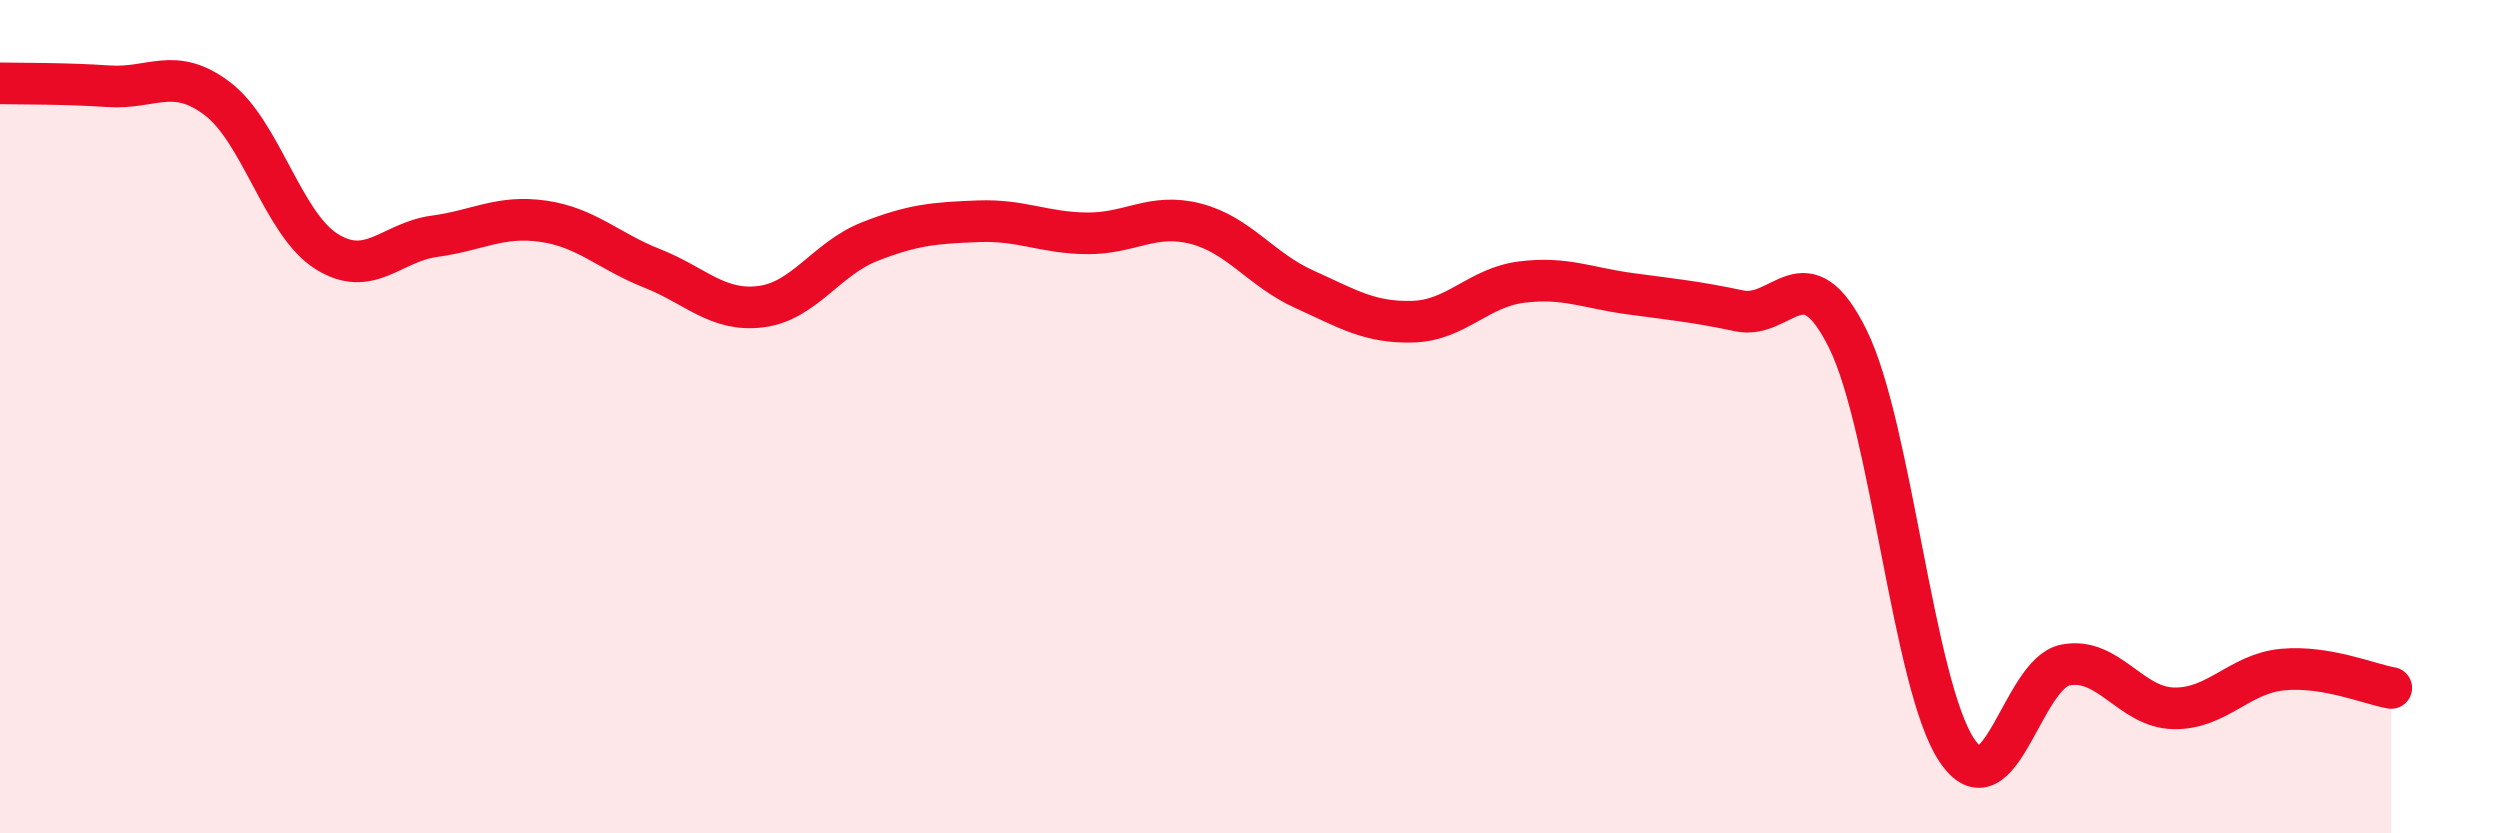
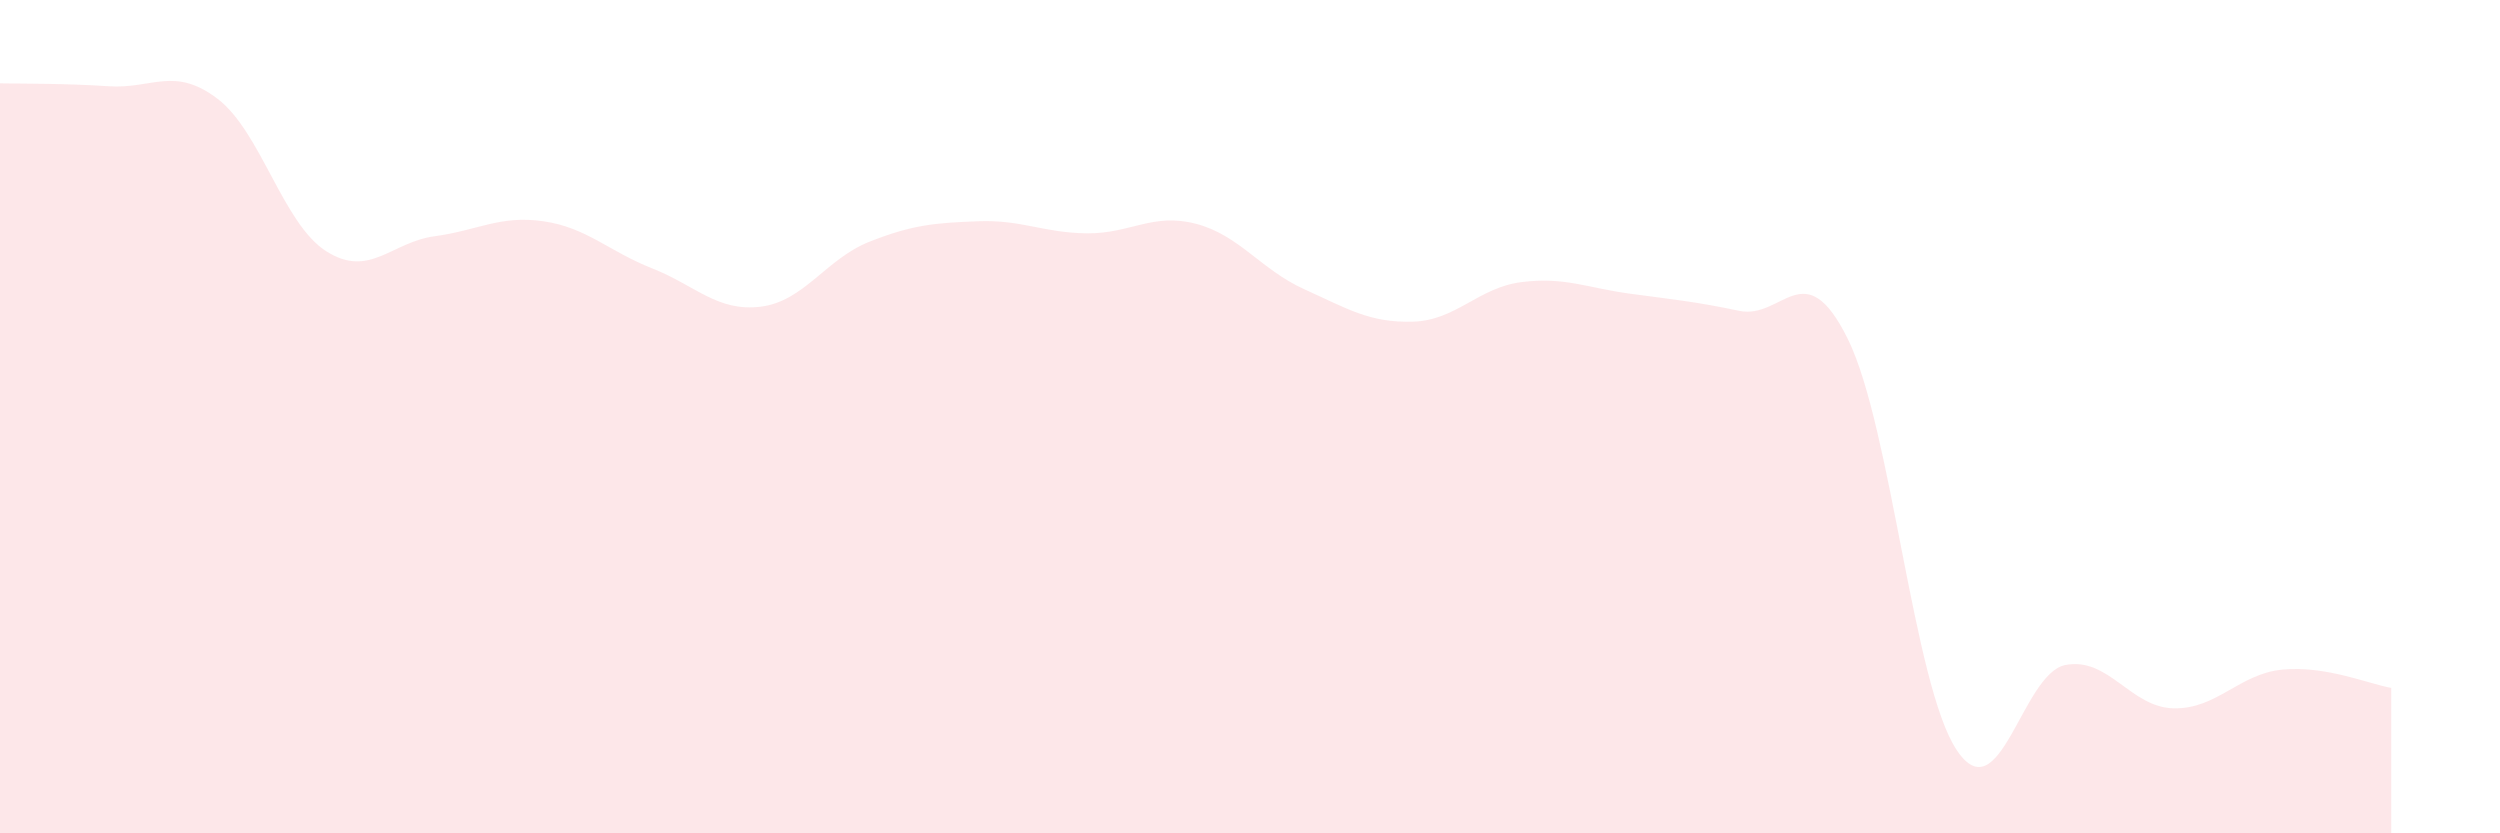
<svg xmlns="http://www.w3.org/2000/svg" width="60" height="20" viewBox="0 0 60 20">
  <path d="M 0,2 C 0.52,2.01 1.57,2 2.61,2.07 C 3.65,2.14 4.18,1.58 5.22,2.37 C 6.26,3.16 6.79,5.37 7.83,6.03 C 8.87,6.69 9.39,5.81 10.43,5.67 C 11.47,5.53 12,5.16 13.04,5.31 C 14.08,5.46 14.61,6.03 15.65,6.44 C 16.69,6.85 17.22,7.49 18.26,7.36 C 19.3,7.23 19.83,6.21 20.87,5.8 C 21.91,5.39 22.44,5.35 23.48,5.31 C 24.52,5.27 25.05,5.59 26.09,5.6 C 27.13,5.61 27.66,5.1 28.7,5.37 C 29.74,5.64 30.26,6.47 31.3,6.94 C 32.34,7.41 32.87,7.75 33.91,7.72 C 34.95,7.69 35.48,6.9 36.52,6.77 C 37.56,6.64 38.09,6.91 39.13,7.05 C 40.17,7.19 40.7,7.24 41.74,7.46 C 42.78,7.68 43.31,6.03 44.35,8.14 C 45.39,10.25 45.92,16.44 46.96,18 C 48,19.56 48.53,16.16 49.57,15.96 C 50.61,15.76 51.13,16.98 52.17,17 C 53.21,17.02 53.74,16.17 54.78,16.07 C 55.82,15.97 56.87,16.42 57.39,16.51L57.39 20L0 20Z" fill="#EB0A25" opacity="0.1" stroke-linecap="round" stroke-linejoin="round" />
-   <path d="M 0,2 C 0.52,2.01 1.57,2 2.61,2.07 C 3.65,2.14 4.18,1.58 5.22,2.37 C 6.26,3.16 6.79,5.37 7.83,6.03 C 8.87,6.69 9.39,5.81 10.43,5.67 C 11.47,5.53 12,5.16 13.04,5.31 C 14.08,5.46 14.61,6.03 15.65,6.44 C 16.69,6.85 17.22,7.49 18.26,7.36 C 19.3,7.23 19.83,6.21 20.87,5.8 C 21.91,5.39 22.44,5.35 23.48,5.31 C 24.52,5.27 25.05,5.59 26.09,5.6 C 27.13,5.61 27.66,5.1 28.7,5.37 C 29.74,5.64 30.26,6.47 31.3,6.94 C 32.34,7.41 32.87,7.75 33.91,7.72 C 34.95,7.69 35.48,6.9 36.52,6.77 C 37.56,6.64 38.09,6.91 39.13,7.05 C 40.17,7.19 40.7,7.24 41.74,7.46 C 42.78,7.68 43.31,6.03 44.35,8.14 C 45.39,10.25 45.92,16.44 46.96,18 C 48,19.56 48.53,16.16 49.57,15.96 C 50.61,15.76 51.13,16.98 52.17,17 C 53.21,17.02 53.74,16.17 54.78,16.07 C 55.82,15.97 56.87,16.42 57.39,16.51" stroke="#EB0A25" stroke-width="1" fill="none" stroke-linecap="round" stroke-linejoin="round" />
</svg>